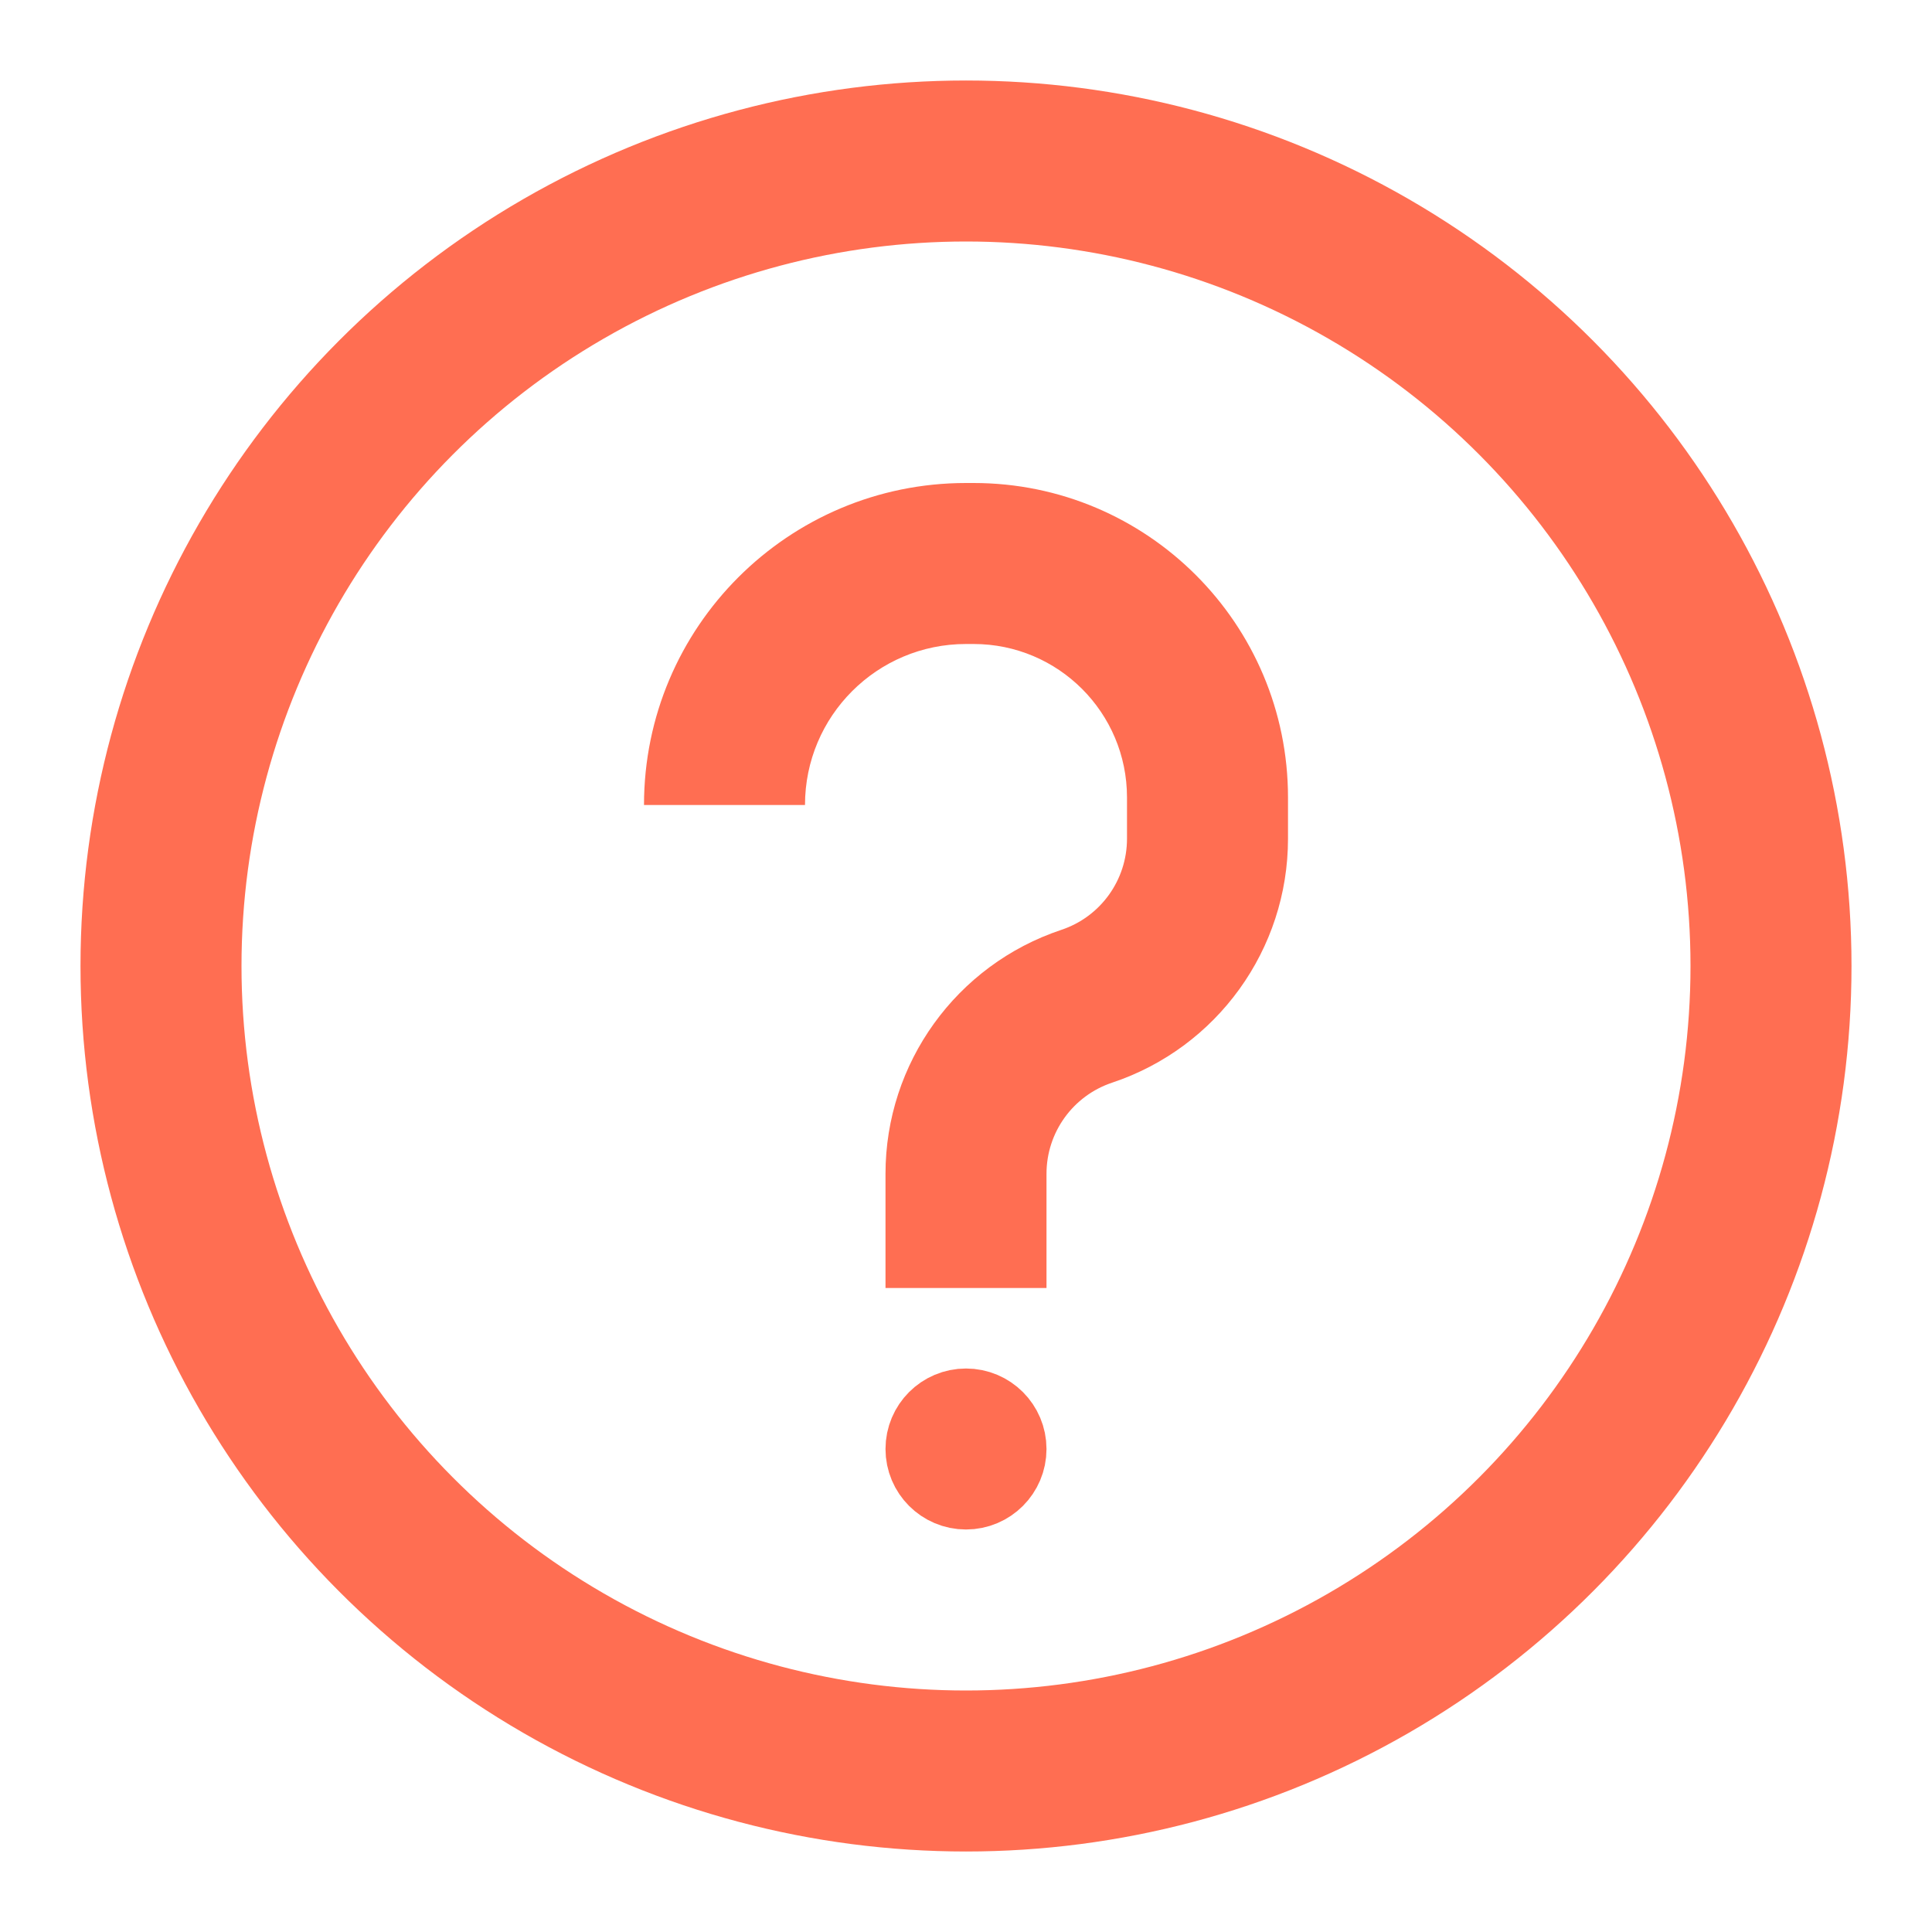
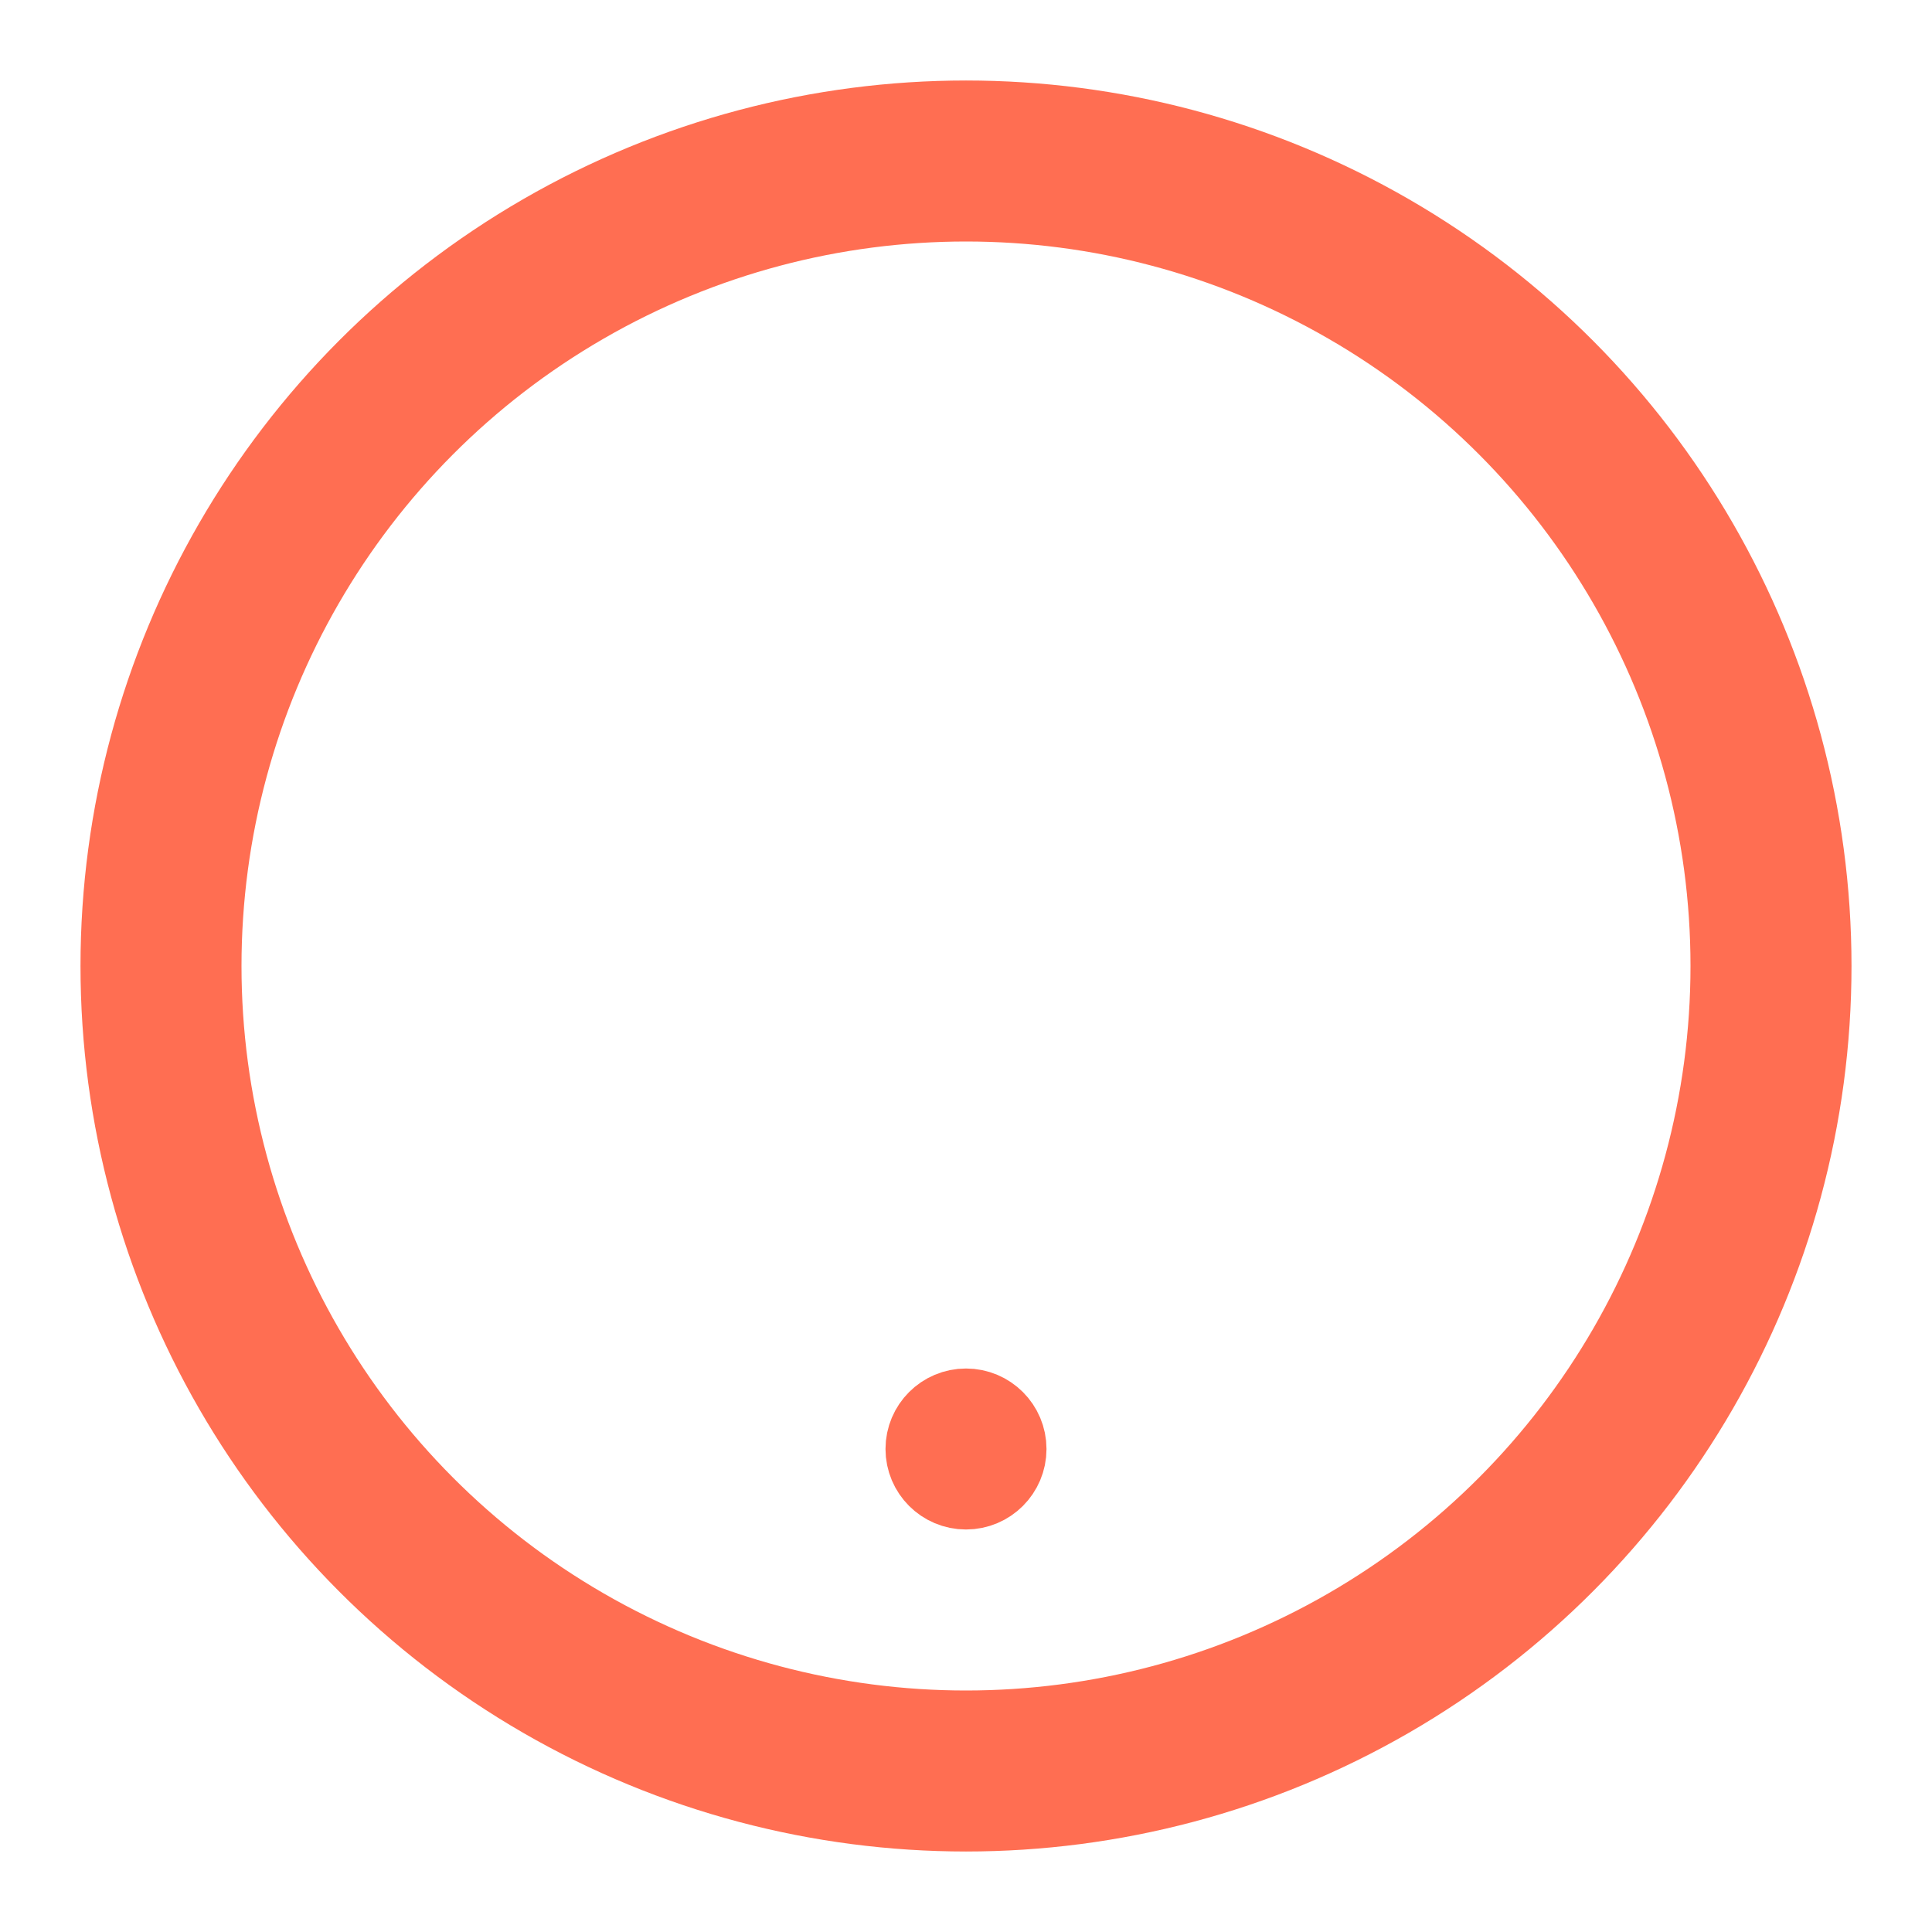
<svg xmlns="http://www.w3.org/2000/svg" width="24" height="24" viewBox="0 0 24 24" fill="none">
  <circle cx="12" cy="12" r="10" stroke="#FF6E52" stroke-width="2" />
  <circle cx="12" cy="18" r="0.5" fill="#FF6E52" stroke="#FF6E52" />
-   <path d="M13 16V14.581H11V16H13ZM16 10.419V9.906H14V10.419H16ZM12.094 6H12V8H12.094V6ZM12 6C9.791 6 8 7.791 8 10H10C10 8.895 10.895 8 12 8V6ZM16 9.906C16 7.749 14.251 6 12.094 6V8C13.147 8 14 8.853 14 9.906H16ZM13.816 13.449C15.12 13.014 16 11.793 16 10.419H14C14 10.933 13.671 11.389 13.184 11.551L13.816 13.449ZM13 14.581C13 14.067 13.329 13.611 13.816 13.449L13.184 11.551C11.88 11.986 11 13.207 11 14.581H13Z" fill="#FF6E52" />
</svg>